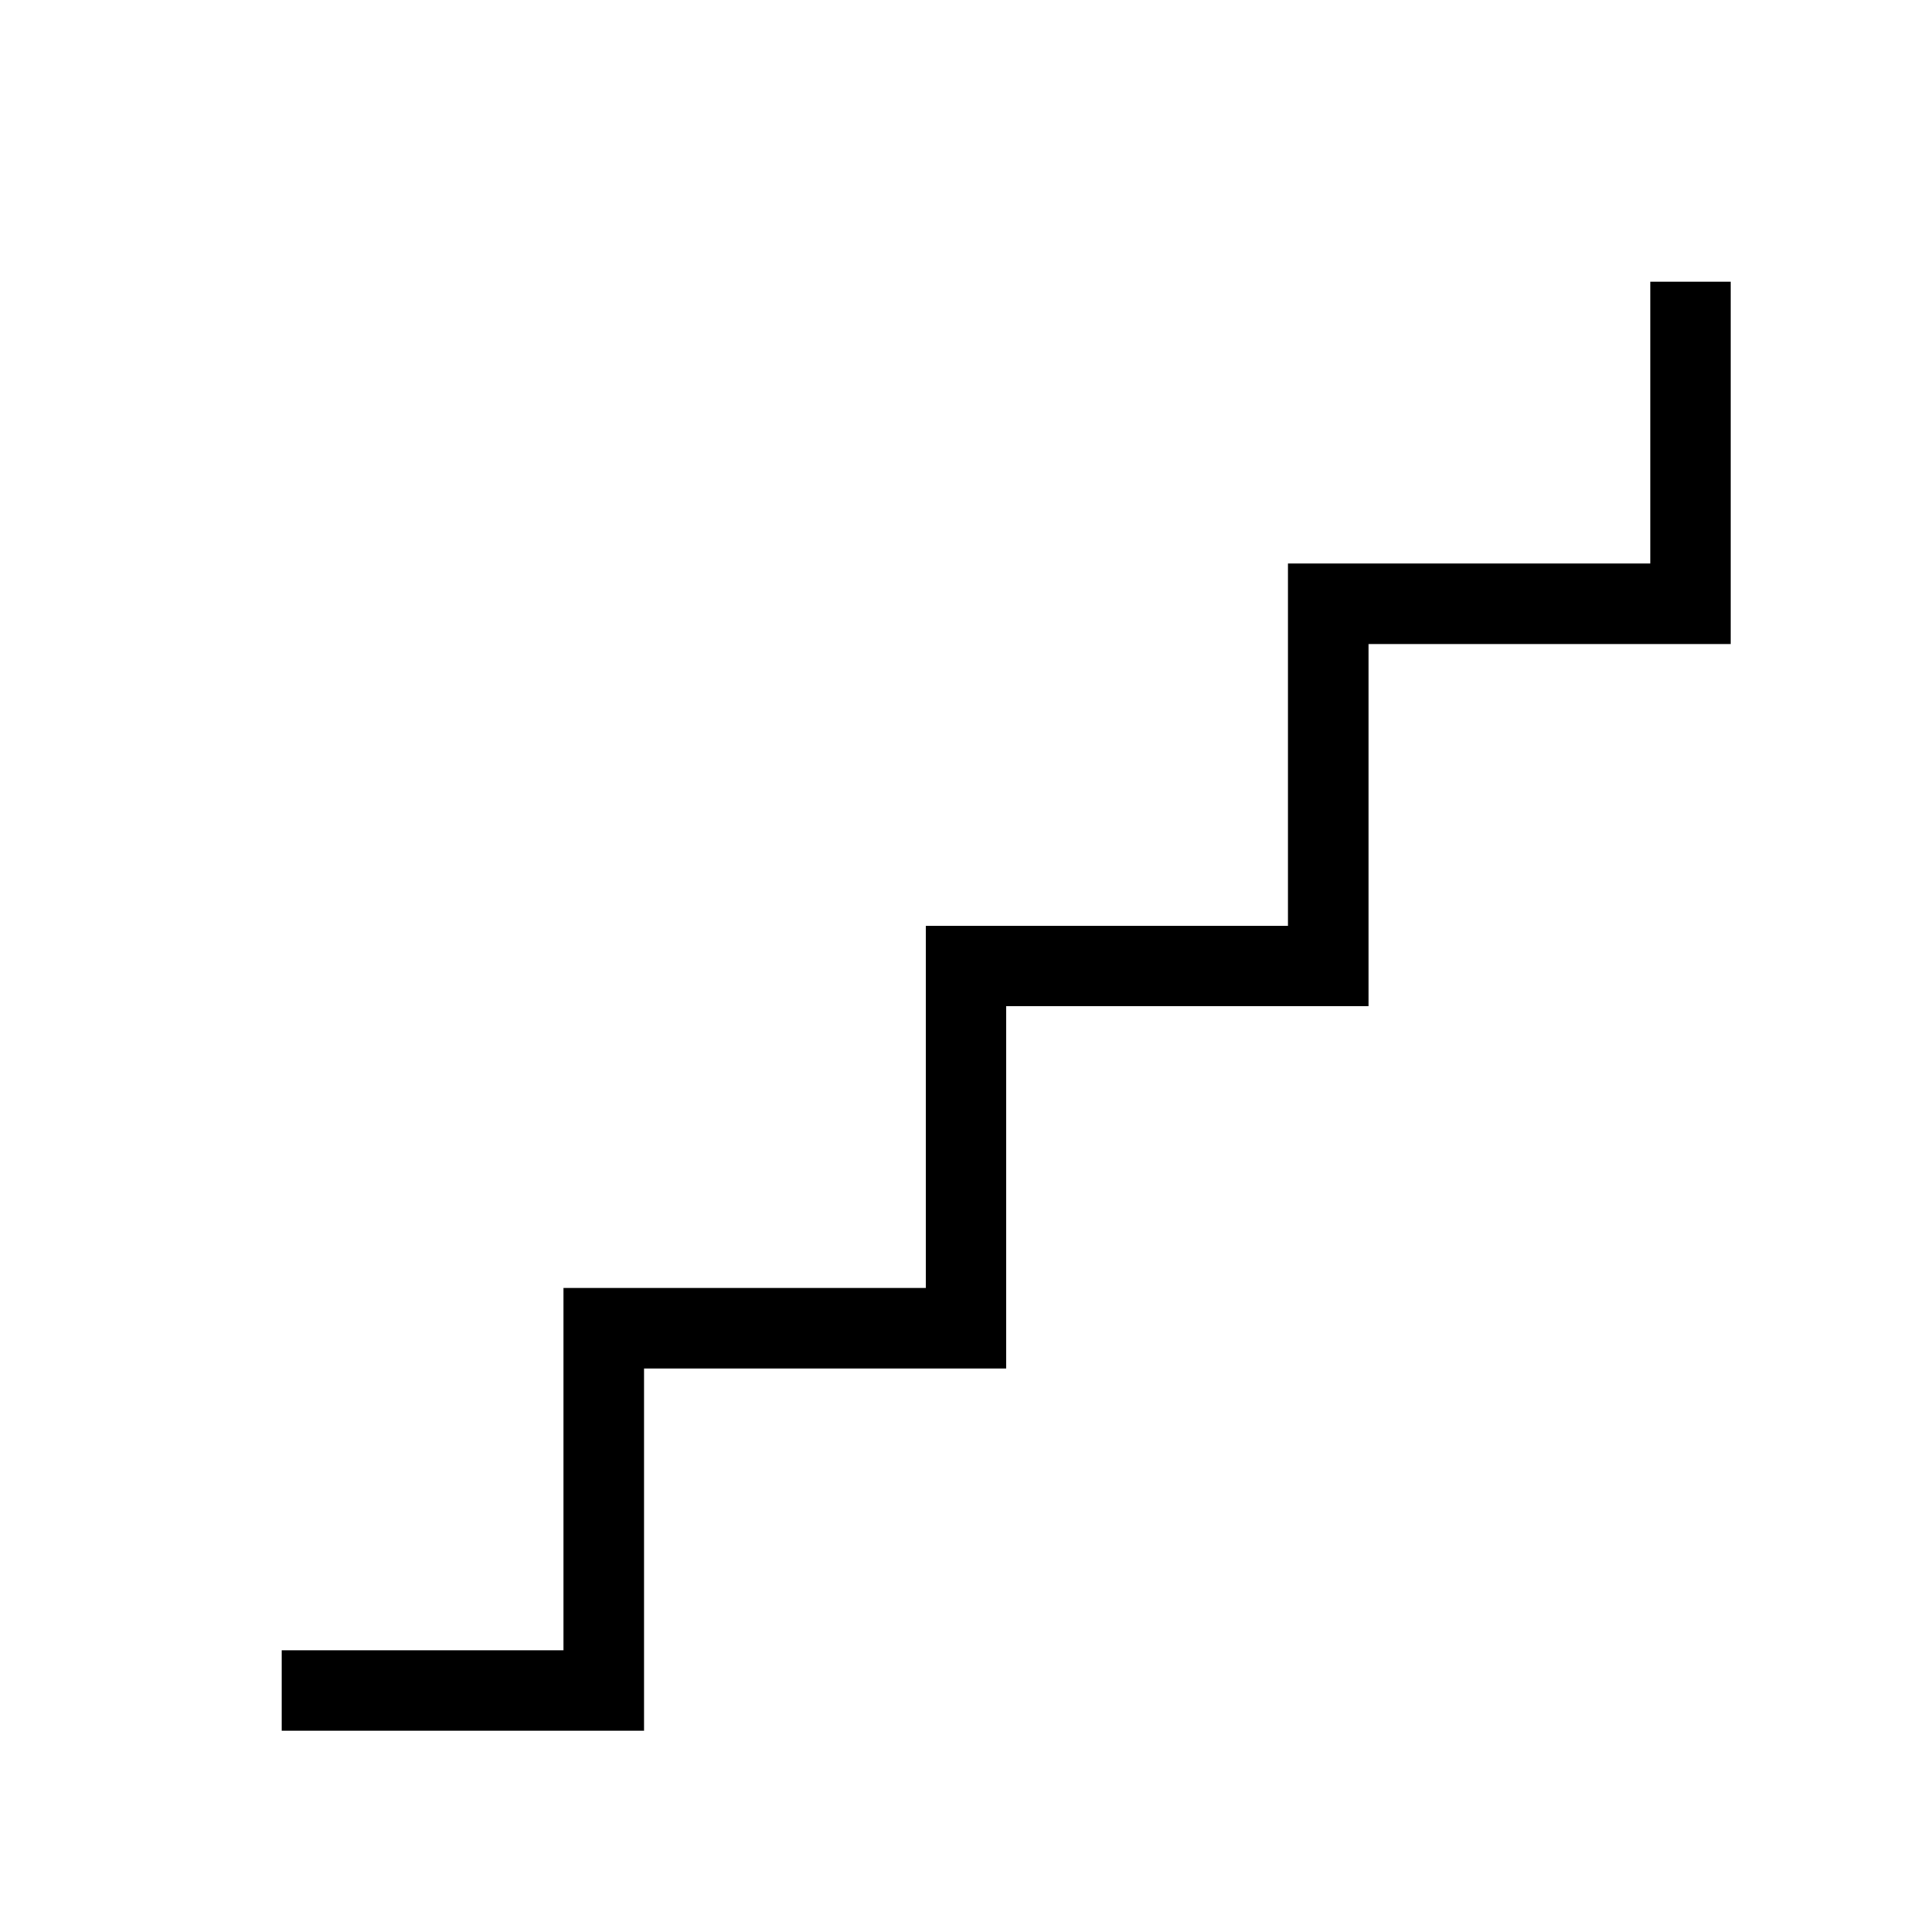
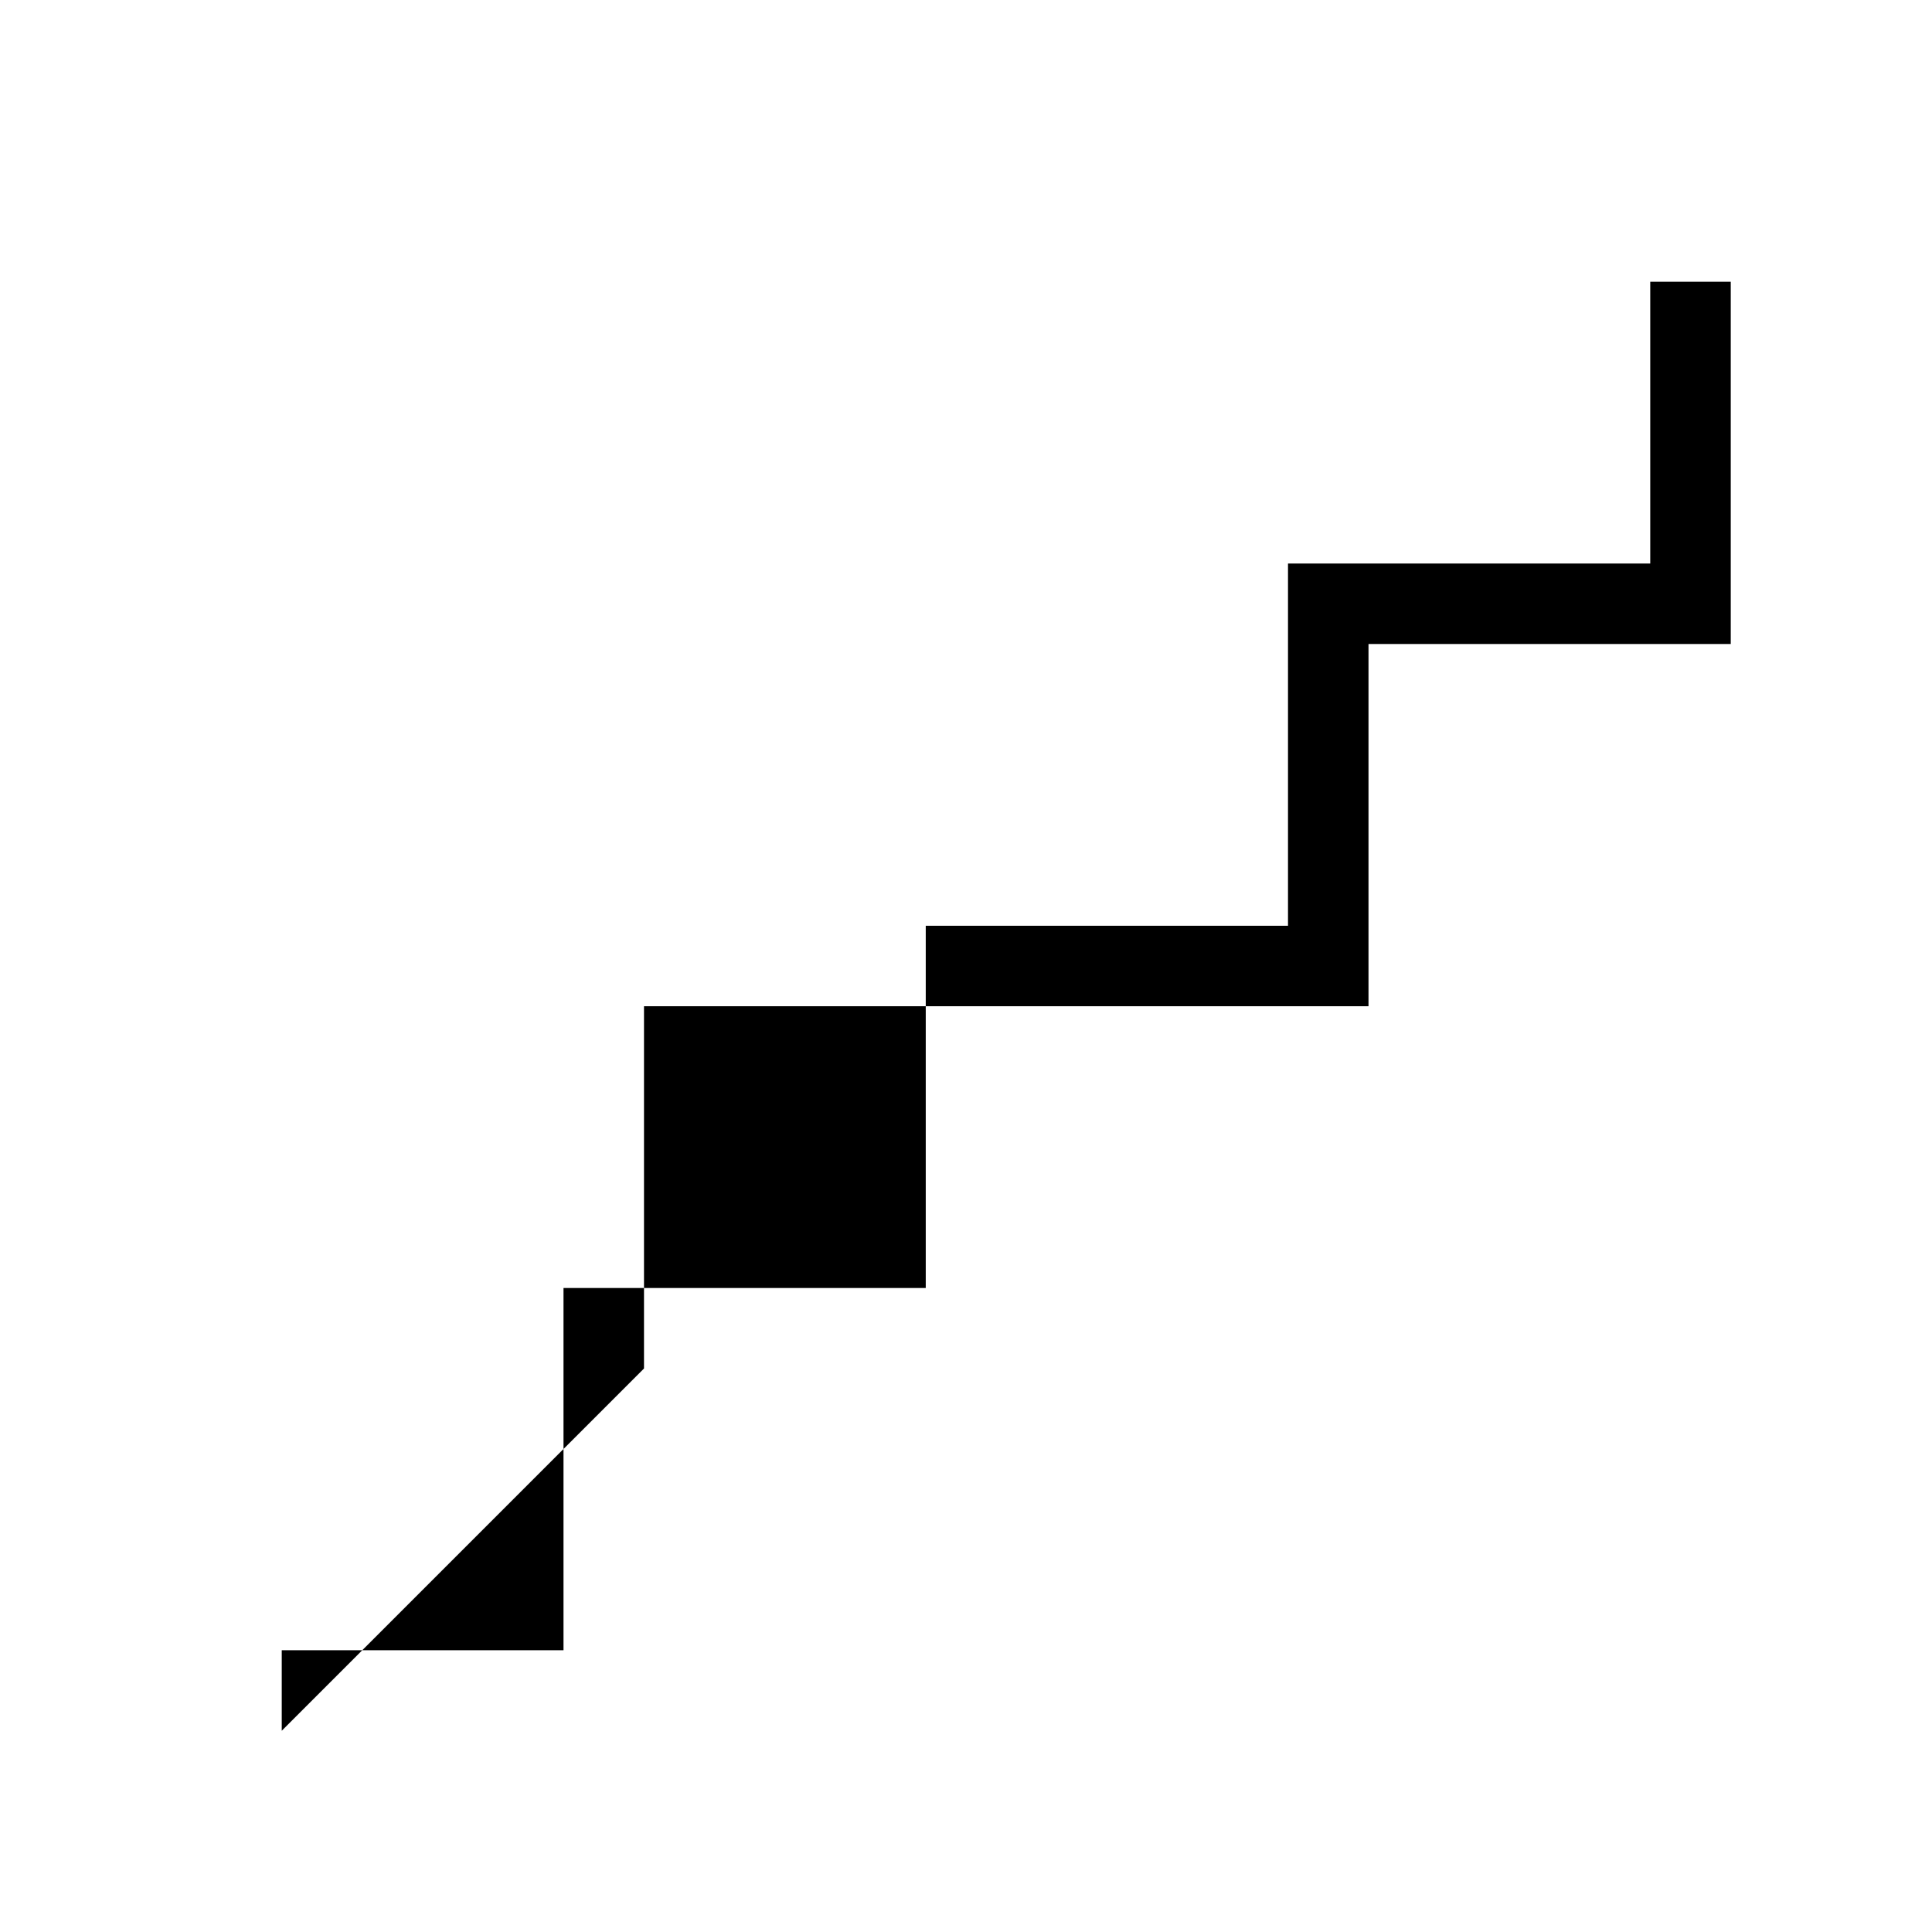
<svg xmlns="http://www.w3.org/2000/svg" width="32" height="32" viewBox="0 0 24 24">
-   <path fill="currentColor" d="M3.5 21.5v-1H7V16h4.5v-4.5H16V7h4.5V3.5h1V8H17v4.5h-4.5V17H8v4.5z" />
+   <path fill="currentColor" d="M3.5 21.5v-1H7V16h4.5v-4.5H16V7h4.5V3.5h1V8H17v4.5h-4.5H8v4.5z" />
</svg>